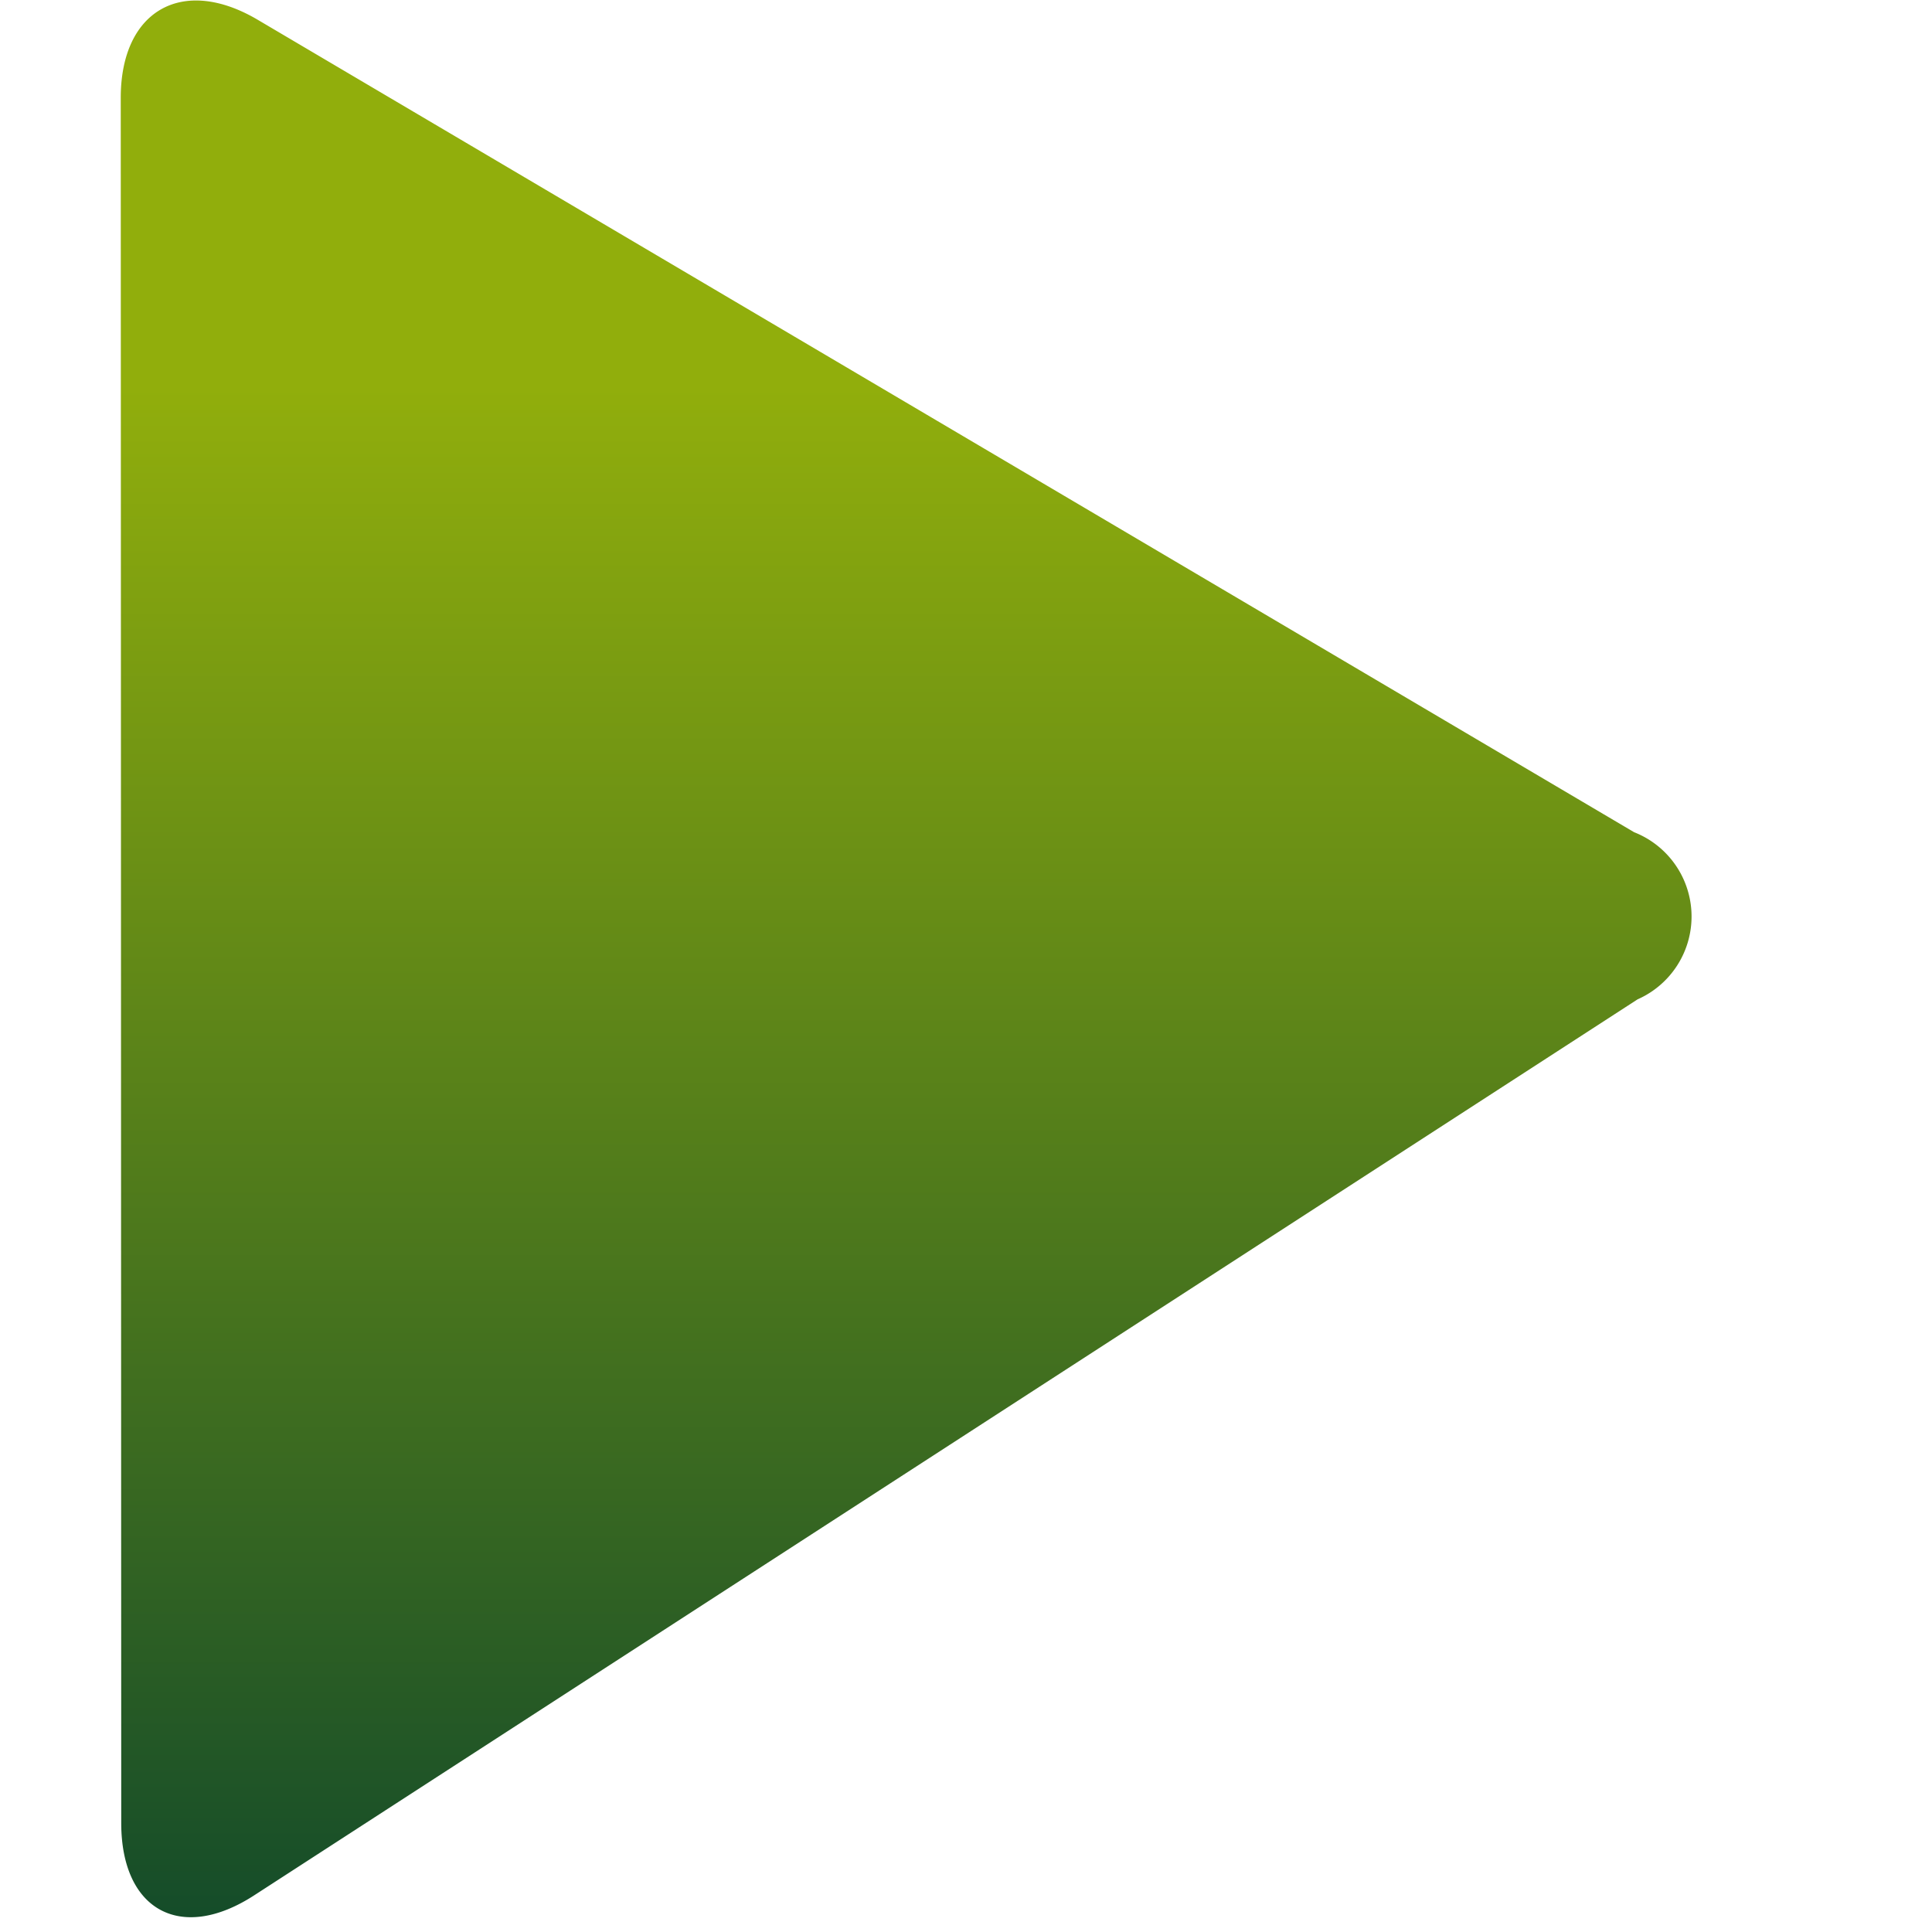
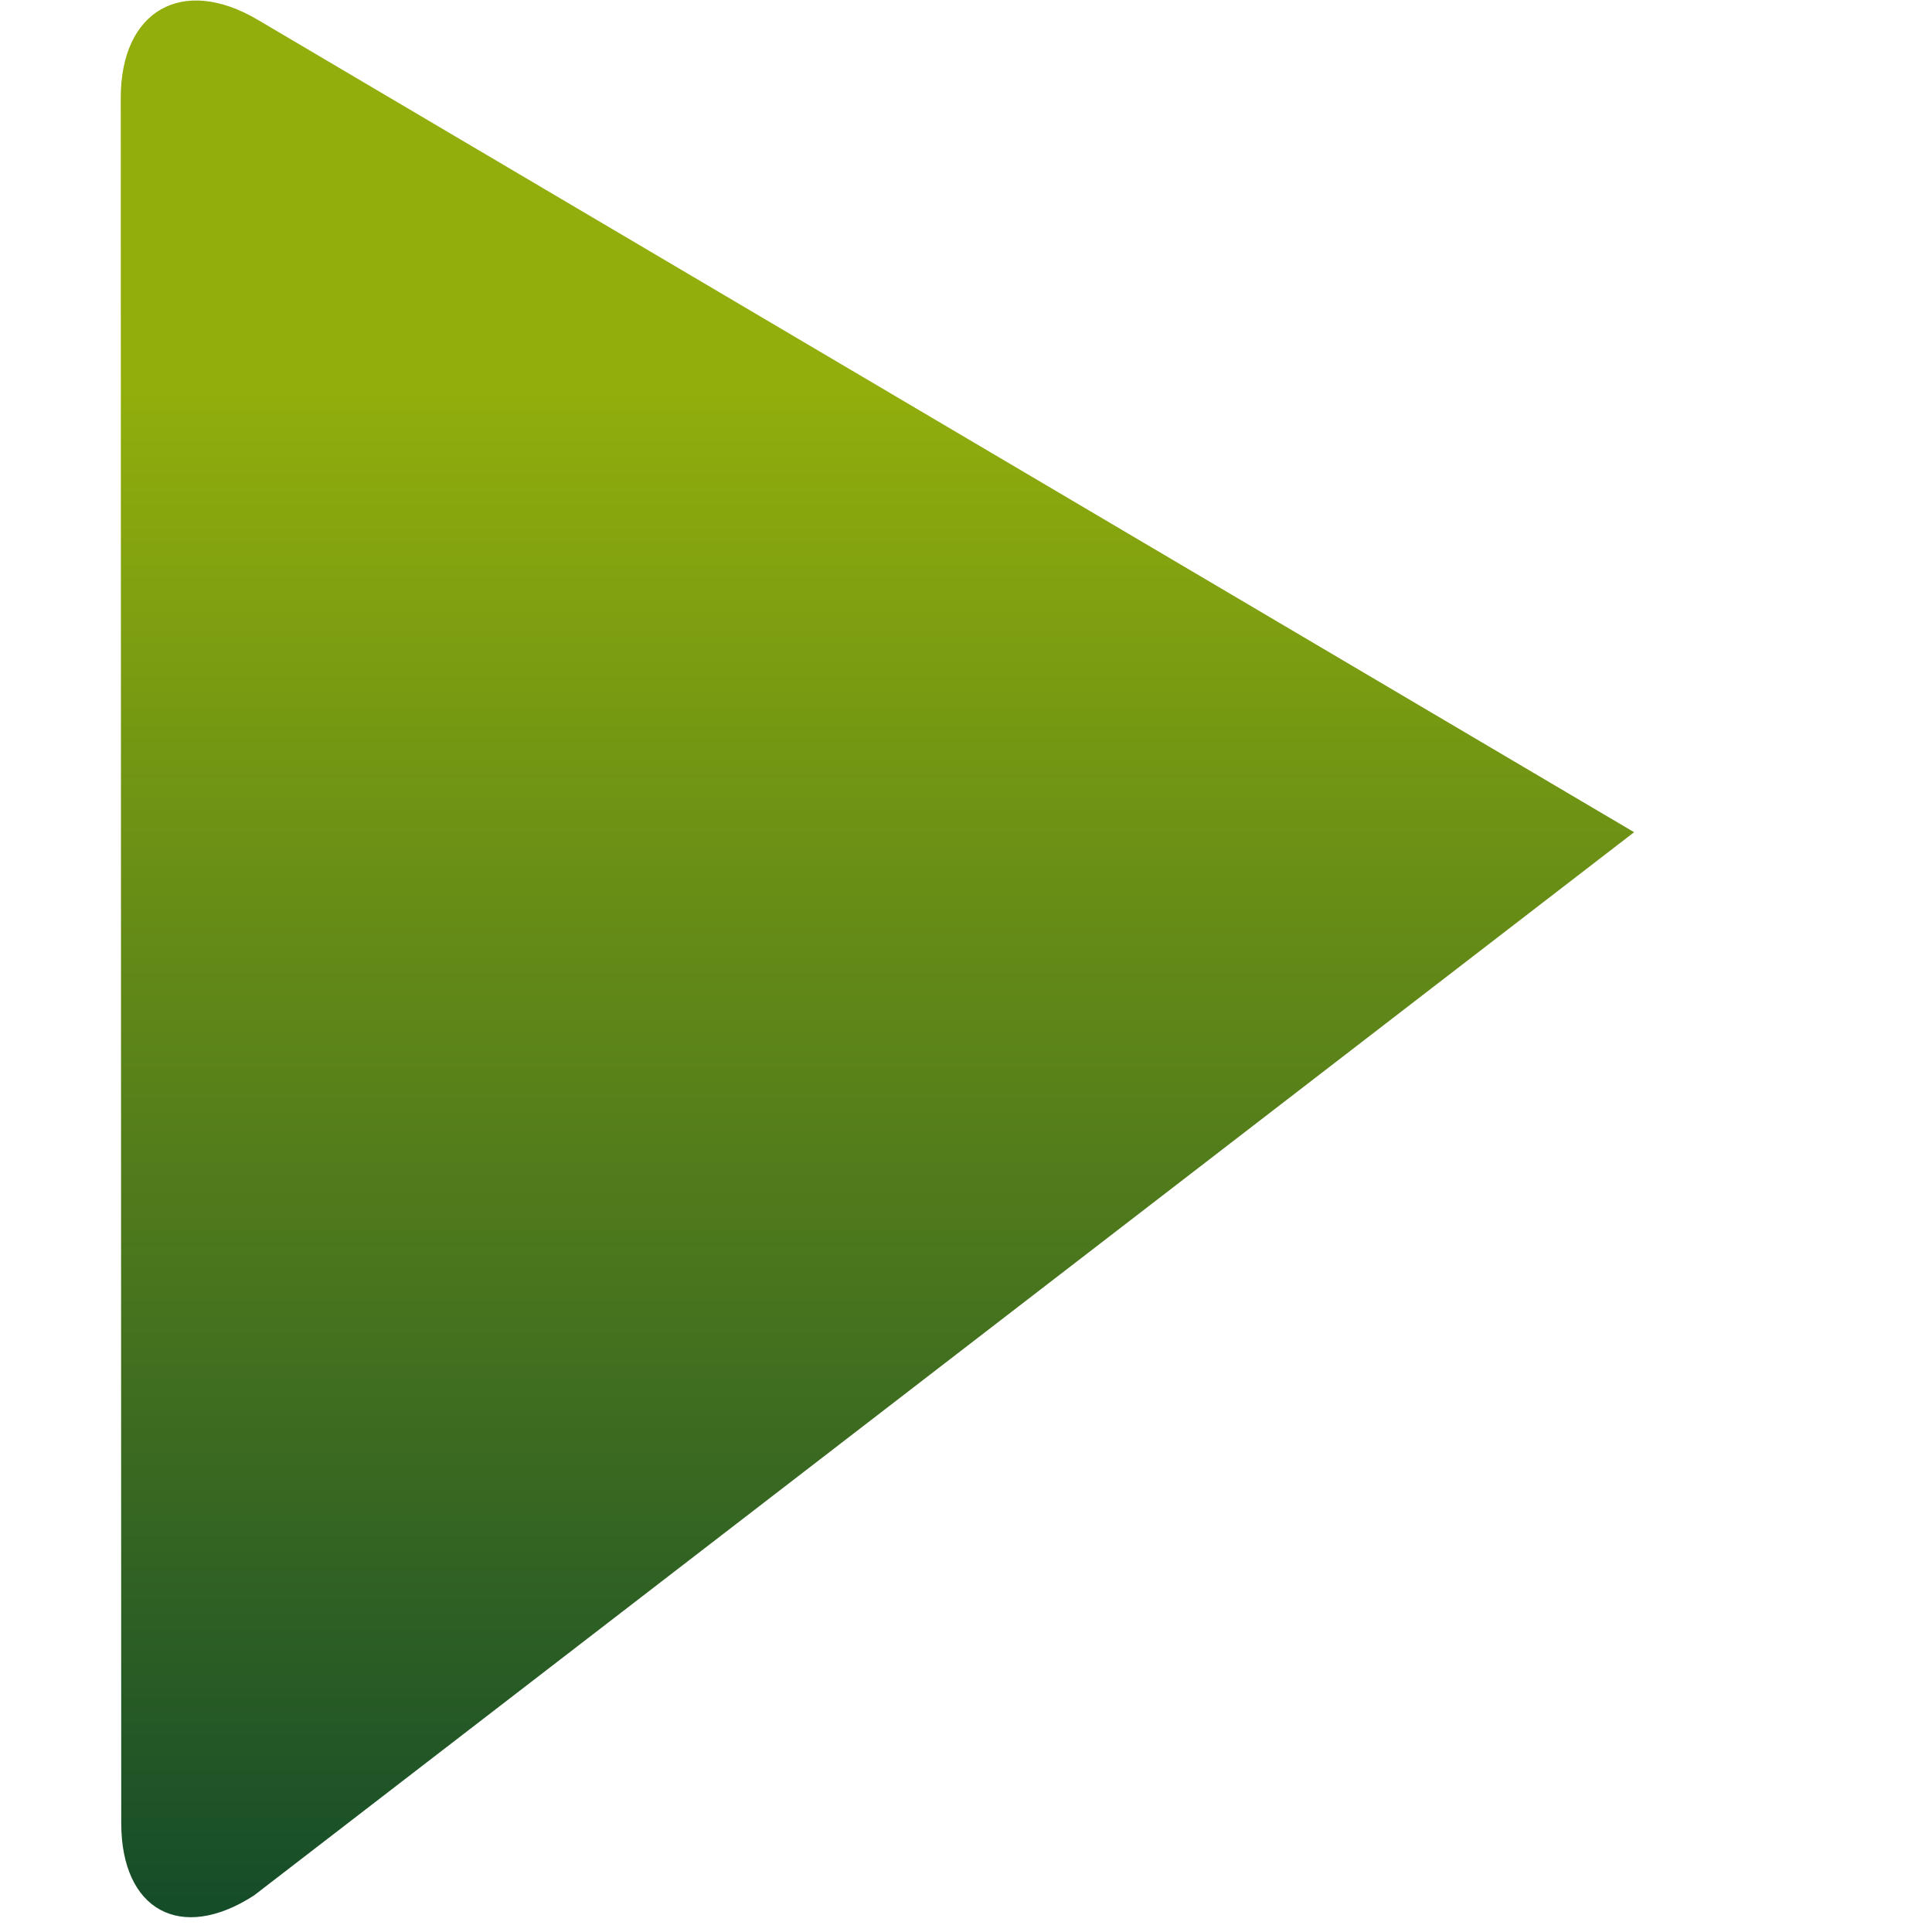
<svg xmlns="http://www.w3.org/2000/svg" width="16" height="16" viewBox="0 0 16 16">
  <defs>
    <linearGradient id="linear-gradient" x1="0.5" y1="-0.006" x2="0.5" y2="1.009" gradientUnits="objectBoundingBox">
      <stop offset="0.209" stop-color="#91ae0c" />
      <stop offset="1" stop-color="#124a2a" />
    </linearGradient>
  </defs>
  <g id="Groupe_757" data-name="Groupe 757" transform="translate(-3083 315)">
-     <path id="Tracé_23" data-name="Tracé 23" d="M6.615,61.2c0-.723.51-1.014,1.133-.647l11.4,6.729a.75.75,0,0,1,.029,1.384L7.719,76.087c-.607.393-1.1.123-1.1-.6Z" transform="translate(3077.385 -375.39)" fill="url(#linear-gradient)" />
-     <rect id="Rectangle_108" data-name="Rectangle 108" width="16" height="16" transform="translate(3083 -315)" fill="#fff" opacity="0" />
+     <path id="Tracé_23" data-name="Tracé 23" d="M6.615,61.2c0-.723.51-1.014,1.133-.647l11.4,6.729L7.719,76.087c-.607.393-1.1.123-1.1-.6Z" transform="translate(3077.385 -375.39)" fill="url(#linear-gradient)" />
  </g>
</svg>